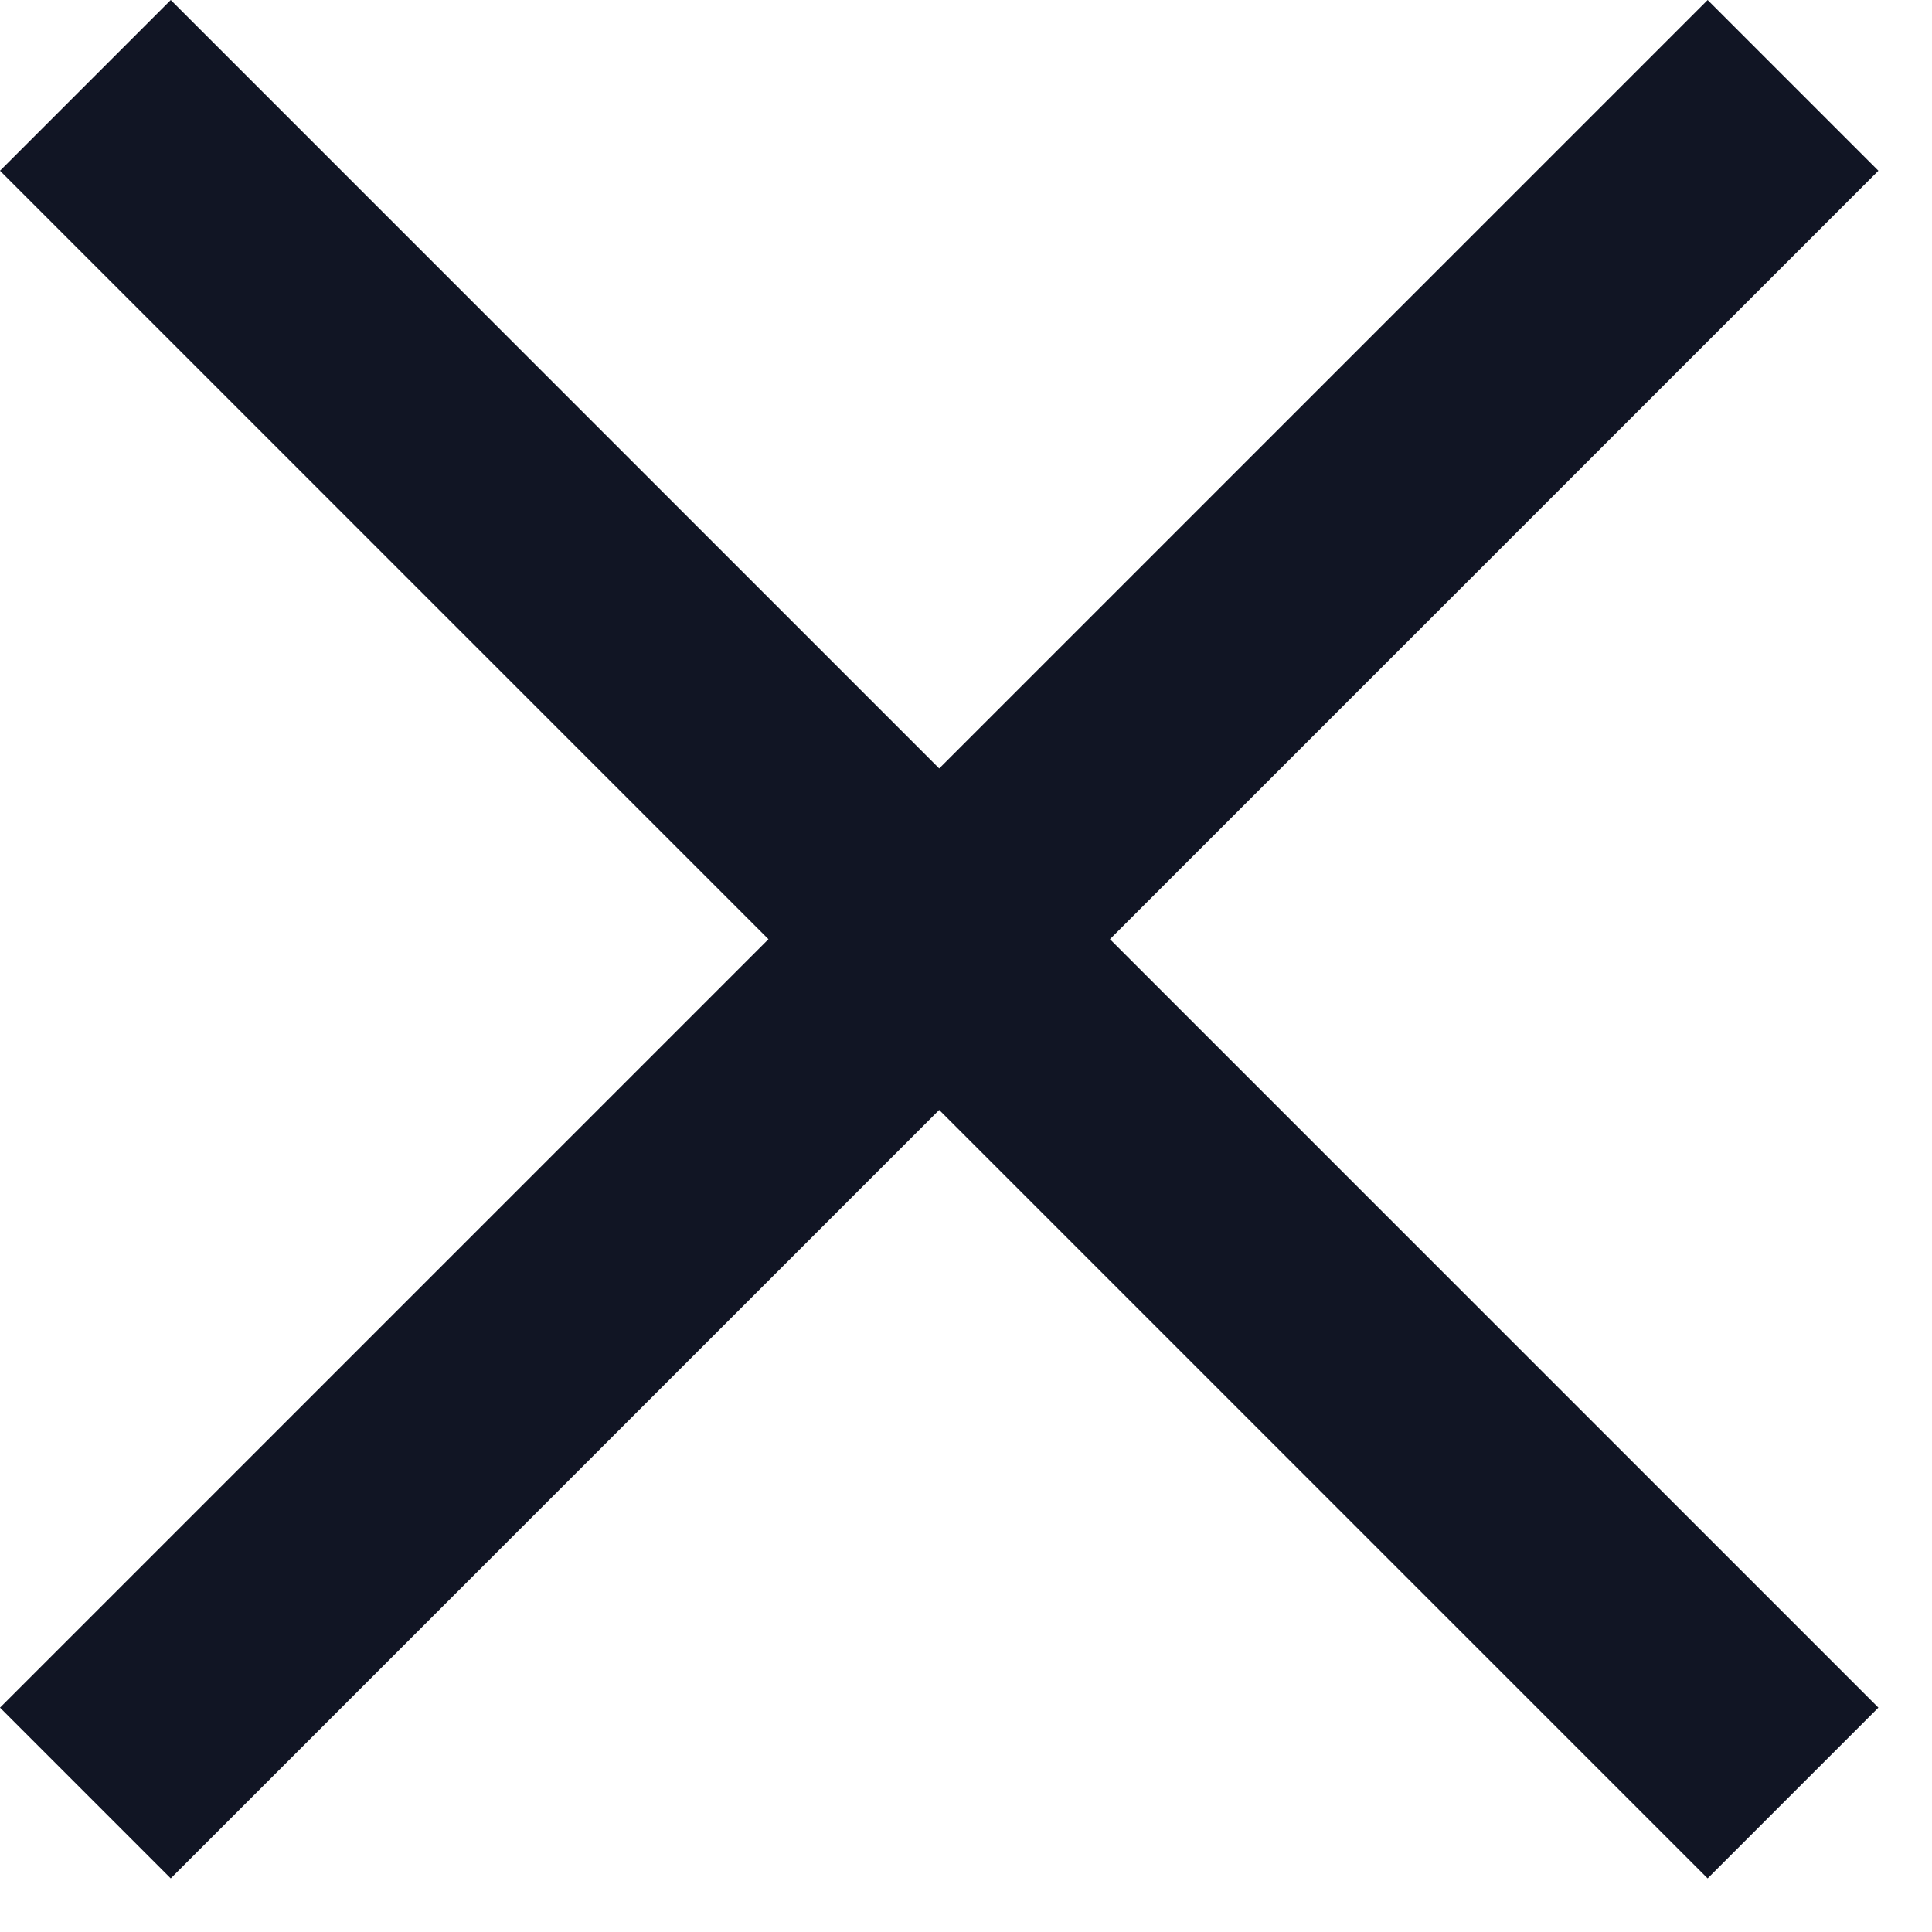
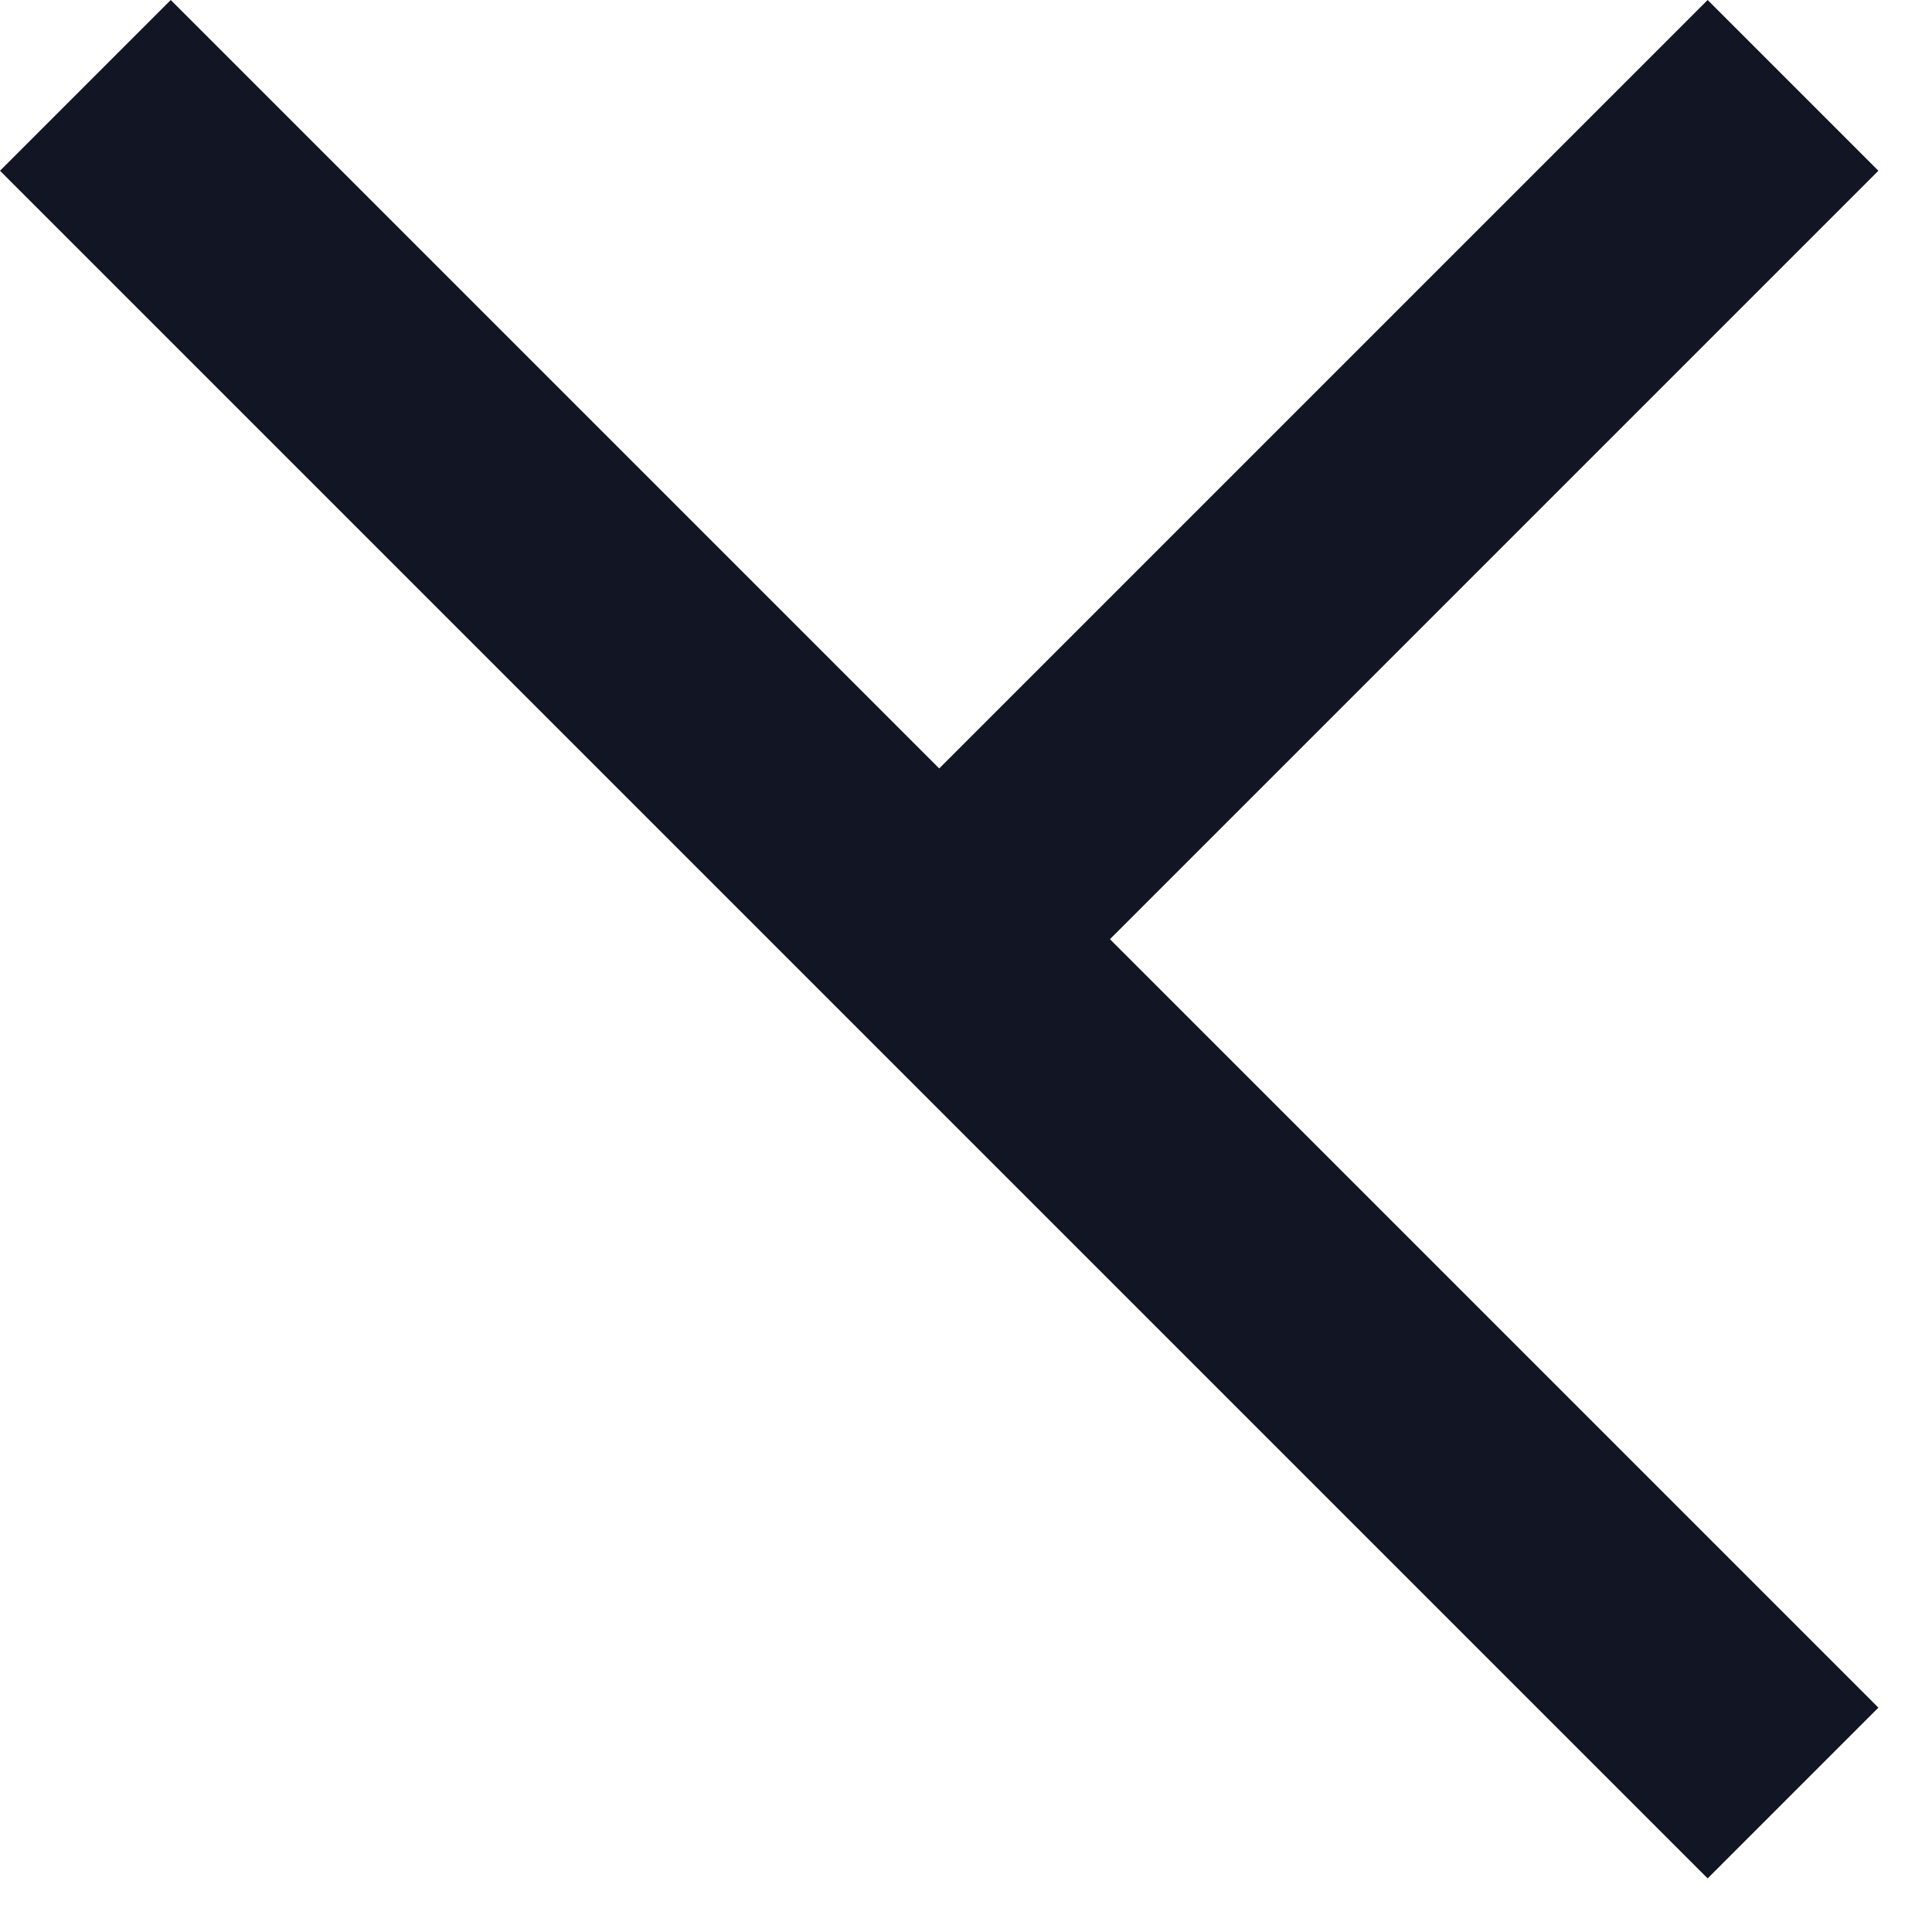
<svg xmlns="http://www.w3.org/2000/svg" width="12" height="12" viewBox="0 0 16 16">
-   <path d="m14.142 0 1.414 1.414-6.364 6.364 6.364 6.364-1.414 1.414-6.364-6.364-6.364 6.364L0 14.142l6.364-6.364L0 1.414 1.414 0l6.364 6.364L14.142 0z" fill="#111524" fill-rule="evenodd" />
+   <path d="m14.142 0 1.414 1.414-6.364 6.364 6.364 6.364-1.414 1.414-6.364-6.364-6.364 6.364l6.364-6.364L0 1.414 1.414 0l6.364 6.364L14.142 0z" fill="#111524" fill-rule="evenodd" />
</svg>